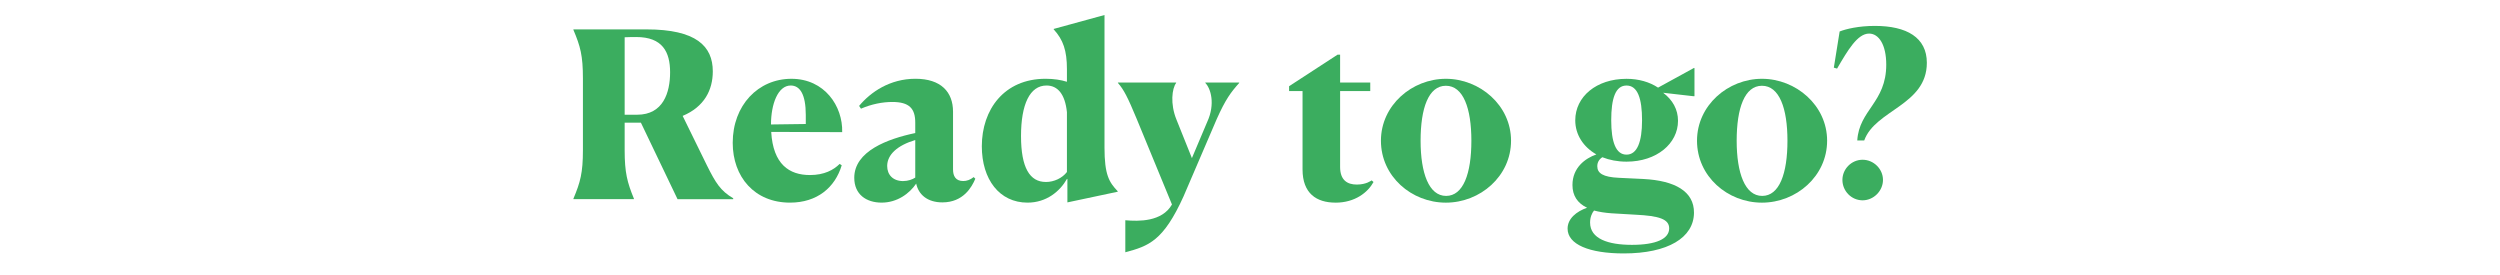
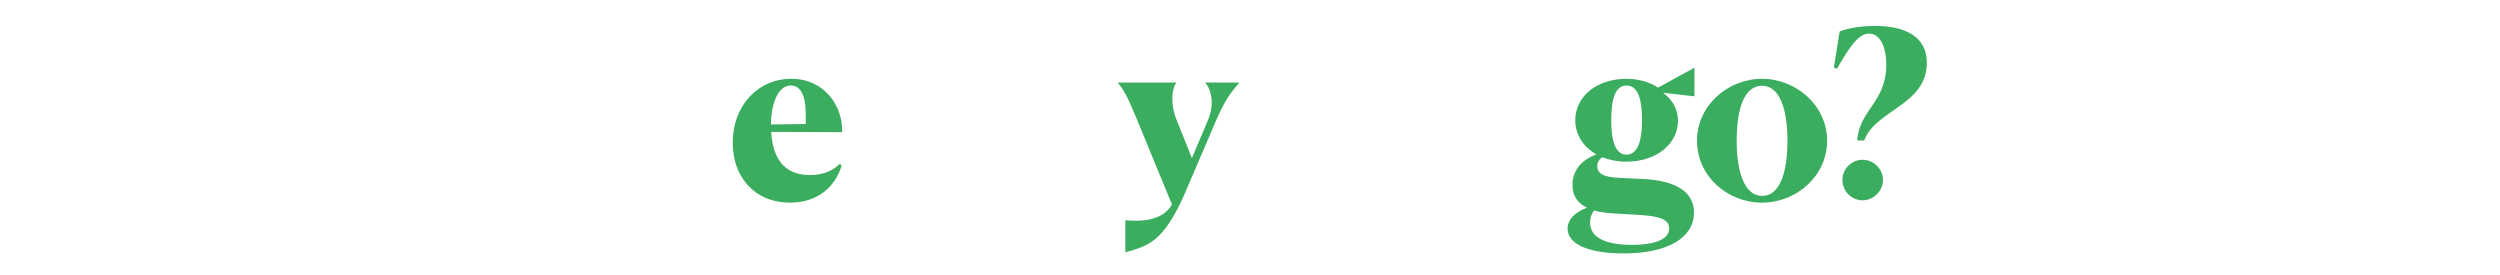
<svg xmlns="http://www.w3.org/2000/svg" id="a" viewBox="0 0 1180 130">
  <defs>
    <style>.b{fill:#3bad5f;}</style>
  </defs>
-   <path class="b" d="m299.22,94h-28.57v-.22c3.28-7.77,4.49-12.26,4.49-22.88v-33.93c0-10.73-1.2-15.11-4.49-22.88v-.22h34.48c23.43,0,31.31,7.88,31.31,19.81,0,8.87-4.05,16.75-14.23,21.02l11.49,23.43c4.05,8.1,6.35,11.93,12.37,15.44v.44h-26.27l-17.3-36.12h-7.66v13.03c0,10.51,1.2,15.11,4.38,22.88v.22Zm-4.38-76.41v36.56h5.91c12.26,0,15.54-10.4,15.54-20.03s-3.61-16.64-15.98-16.64c-1.31,0-3.28,0-5.47.11Z" />
  <path class="b" d="m396.31,77.36l.98.66c-3.17,10.51-11.6,17.62-24.41,17.62-16.75,0-27.04-12.15-27.04-28.24,0-17.73,12.04-30.21,27.7-30.21s24.3,12.92,23.97,25.18l-33.5-.11c.88,15.33,8.54,20.36,18.28,20.36,6.79,0,11.17-2.41,14.01-5.25Zm-32.4-18.61l16.42-.22v-4.27c0-9.74-2.74-13.9-7.12-13.9-6.02,0-9.3,8.76-9.3,18.39Z" />
-   <path class="b" d="m403.21,83.93c0-12.59,15.76-18.39,28.79-21.13v-4.93c0-6.68-2.85-9.74-10.84-9.74-4.6,0-9.74.99-14.78,3.17l-.88-1.31c5.47-6.57,14.56-12.81,26.6-12.81s17.73,6.24,17.73,15.54v27.26c0,3.07,1.2,5.47,4.82,5.47,1.64,0,3.28-.55,4.93-1.86l.77.77c-1.64,3.94-5.69,11.17-15.54,11.17-7.12,0-11.28-3.72-12.37-8.87-3.17,4.71-8.98,8.98-16.31,8.98s-12.92-3.94-12.92-11.71Zm23.1,1.53c2.3,0,4.38-.77,5.69-1.64v-17.73c-8.43,2.52-13.25,6.9-13.25,12.26,0,4.16,2.74,7.12,7.55,7.12Z" />
-   <path class="b" d="m503.59,38.61v-5.91c0-8.87-1.75-13.9-6.24-18.83v-.22l23.97-6.57v62.5c0,13.03,2.19,16.42,6.24,20.69v.22l-23.75,5.04v-11.06h-.22c-3.28,5.8-9.63,11.17-18.61,11.17-13.25,0-21.56-10.95-21.56-26.6,0-17.3,10.51-31.86,30.1-31.86,3.94,0,7.33.55,10.07,1.42Zm-9.96,47.29c3.94,0,7.77-1.86,9.96-4.71v-28.24c-.88-8.54-4.38-12.59-9.63-12.59-7.88,0-12.04,8.87-12.04,23.86s4.16,21.67,11.71,21.67Z" />
  <path class="b" d="m531.17,103.96c6.35.55,17.3.77,22-7.44l-16.64-40.39c-4.27-10.29-6.13-13.9-8.87-16.97v-.22h27.48v.22c-1.97,2.63-2.85,9.85.11,17.19l7.33,18.28,7.22-17.08c3.94-8.54,1.64-15.87-.88-18.39v-.22h15.98v.22c-3.94,4.38-6.46,7.77-10.62,17.08l-15.65,36.45c-9.52,21.02-16.42,23.43-27.48,26.38v-15.11Z" />
-   <path class="b" d="m630.34,95.64c-8.98,0-15.54-4.38-15.54-15.65v-37h-6.35v-2.3l22.88-14.89h1.2v13.14h14.23v4.05h-14.23v35.8c0,6.24,3.39,8.32,7.88,8.32s6.79-1.86,7.01-1.97l.88.77c-2.63,4.82-8.65,9.74-17.95,9.74Z" />
-   <path class="b" d="m651.8,66.42c0-16.75,14.67-29.23,30.65-29.23s30.76,12.48,30.76,29.23-14.56,29.23-30.76,29.23-30.65-12.37-30.65-29.23Zm42.69,0c0-15.33-3.83-25.94-12.04-25.94s-11.93,10.62-11.93,25.94,3.94,26.05,12.04,26.05,11.93-10.51,11.93-26.05Z" />
  <path class="b" d="m756.33,74.19c-1.53.99-2.41,2.41-2.41,4.27,0,3.28,2.63,5.14,10.29,5.47l11.49.55c14.78.77,23.97,5.8,23.86,15.98-.11,11.71-12.26,19.16-33.17,19.16-16.31,0-26.49-4.27-26.49-11.71,0-4.71,4.16-8.1,9.2-9.85-4.6-2.19-6.9-5.8-6.9-10.73,0-8.21,6.02-12.59,11.28-14.45-6.13-3.5-9.96-9.3-9.96-16.09,0-11.17,9.96-19.59,24.19-19.59,5.8,0,10.95,1.53,14.89,4.16l16.97-9.3.22.11v13.25h-.44l-14.34-1.64c4.49,3.39,7.01,7.88,7.01,13.25,0,10.73-10.07,19.27-24.3,19.27-4.27,0-8.1-.77-11.38-2.08Zm13.9,41.38c11.49,0,17.62-2.85,17.62-7.77,0-4.38-4.71-5.91-15.87-6.46l-11.28-.66c-3.17-.22-5.91-.66-8.32-1.31-.99,1.2-1.86,3.17-1.86,5.69,0,7.66,8.54,10.51,19.7,10.51Zm4.82-58.78c0-10.29-2.08-16.42-7.33-16.42s-7.22,6.13-7.22,16.42,2.19,16.2,7.22,16.2,7.33-6.02,7.33-16.2Z" />
  <path class="b" d="m800.99,66.42c0-16.75,14.67-29.23,30.65-29.23s30.76,12.48,30.76,29.23-14.56,29.23-30.76,29.23-30.65-12.37-30.65-29.23Zm42.69,0c0-15.33-3.83-25.94-12.04-25.94s-11.93,10.62-11.93,25.94,3.94,26.05,12.04,26.05,11.93-10.51,11.93-26.05Z" />
  <path class="b" d="m876.63,66.31c.88-14.45,13.68-17.95,13.68-35.79,0-9.41-3.5-14.67-8.1-14.67-5.47,0-10.07,7.88-15.11,16.53l-1.53-.44,2.74-17.08c3.07-1.2,8.98-2.63,16.64-2.63,15,0,24.52,5.47,24.52,17.41,0,20.03-24.41,22.22-29.56,36.67h-3.28Zm-7.01,18.61c0-5.14,4.27-9.52,9.52-9.52s9.63,4.38,9.63,9.52-4.38,9.63-9.63,9.63-9.52-4.38-9.52-9.63Z" />
</svg>